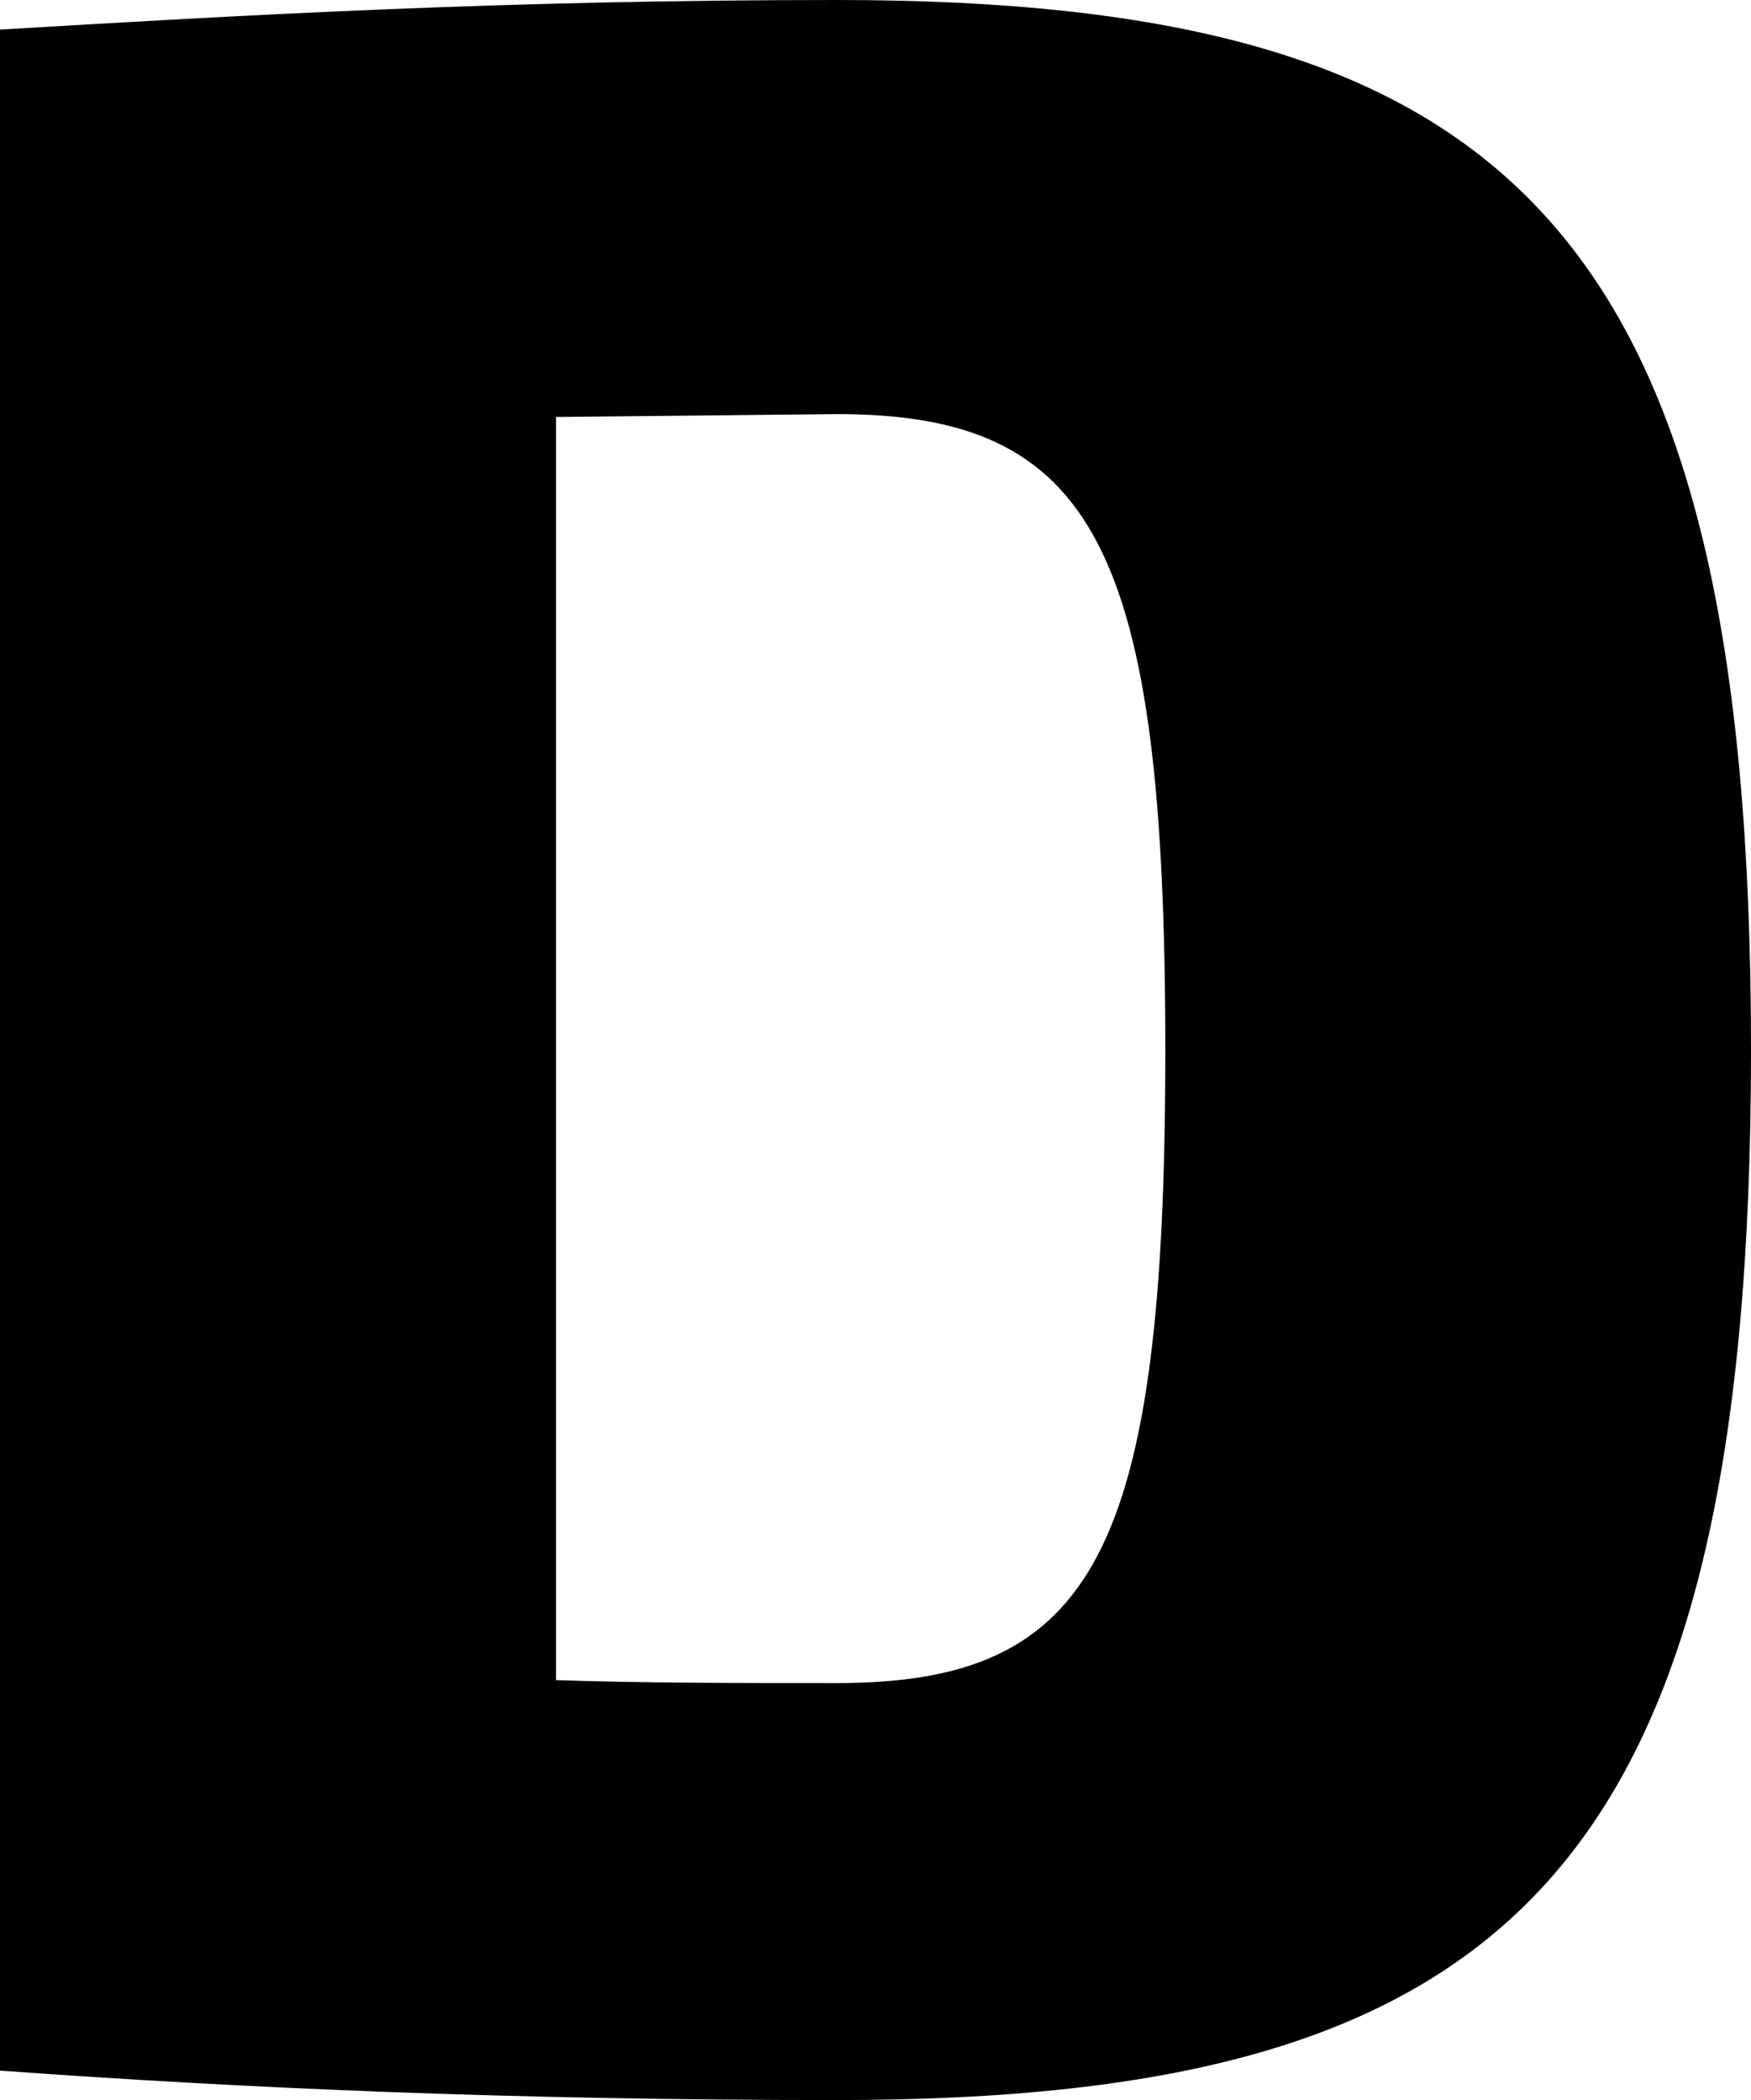
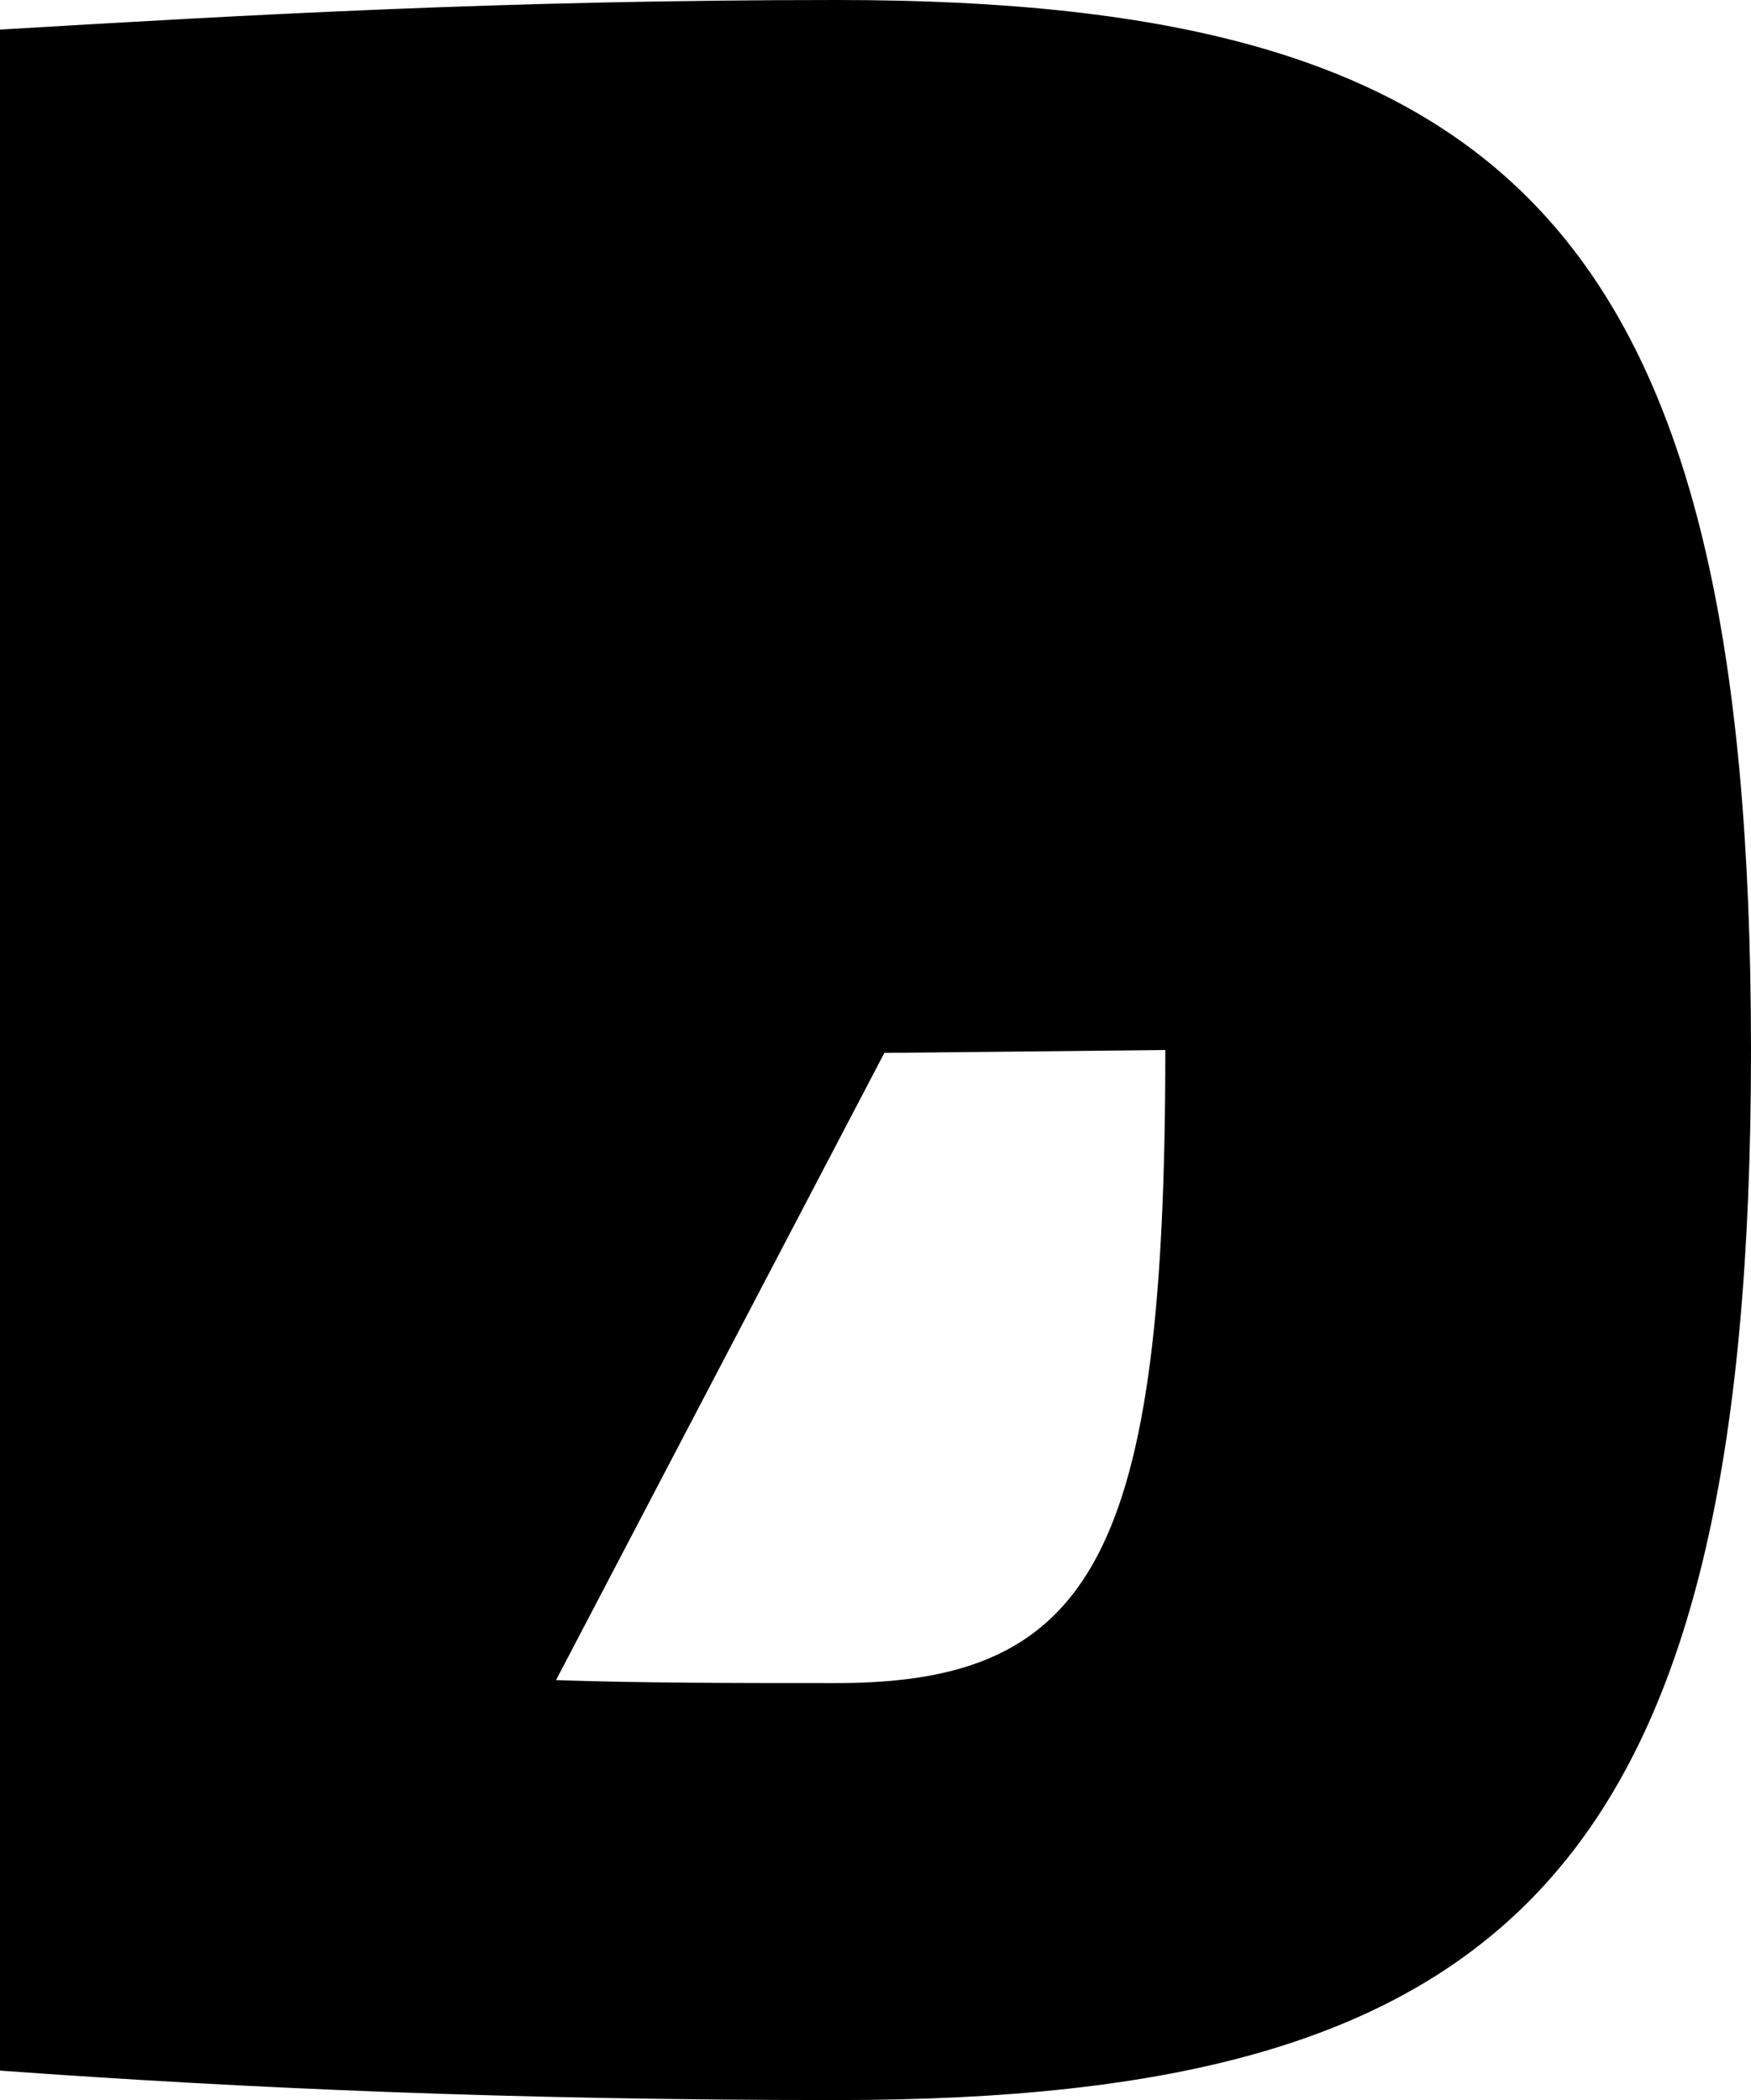
<svg xmlns="http://www.w3.org/2000/svg" id="Layer_5" data-name="Layer 5" viewBox="0 0 261 313.02">
-   <path d="M0,4.41C37,2.21,75.39,0,124.76,0,225.29,0,261,34.39,261,156.51S225.29,313,124.76,313C76.27,313,36.6,311.26,0,308.61Zm82.88,246c12.79.44,26.9.44,41.88.44,38.37,0,48.94-19.4,48.94-94.35s-10.57-94.78-48.94-94.78l-41.88.43Z" />
+   <path d="M0,4.41C37,2.21,75.39,0,124.76,0,225.29,0,261,34.39,261,156.51S225.29,313,124.76,313C76.27,313,36.6,311.26,0,308.61Zm82.88,246c12.79.44,26.9.44,41.88.44,38.37,0,48.94-19.4,48.94-94.35l-41.88.43Z" />
</svg>